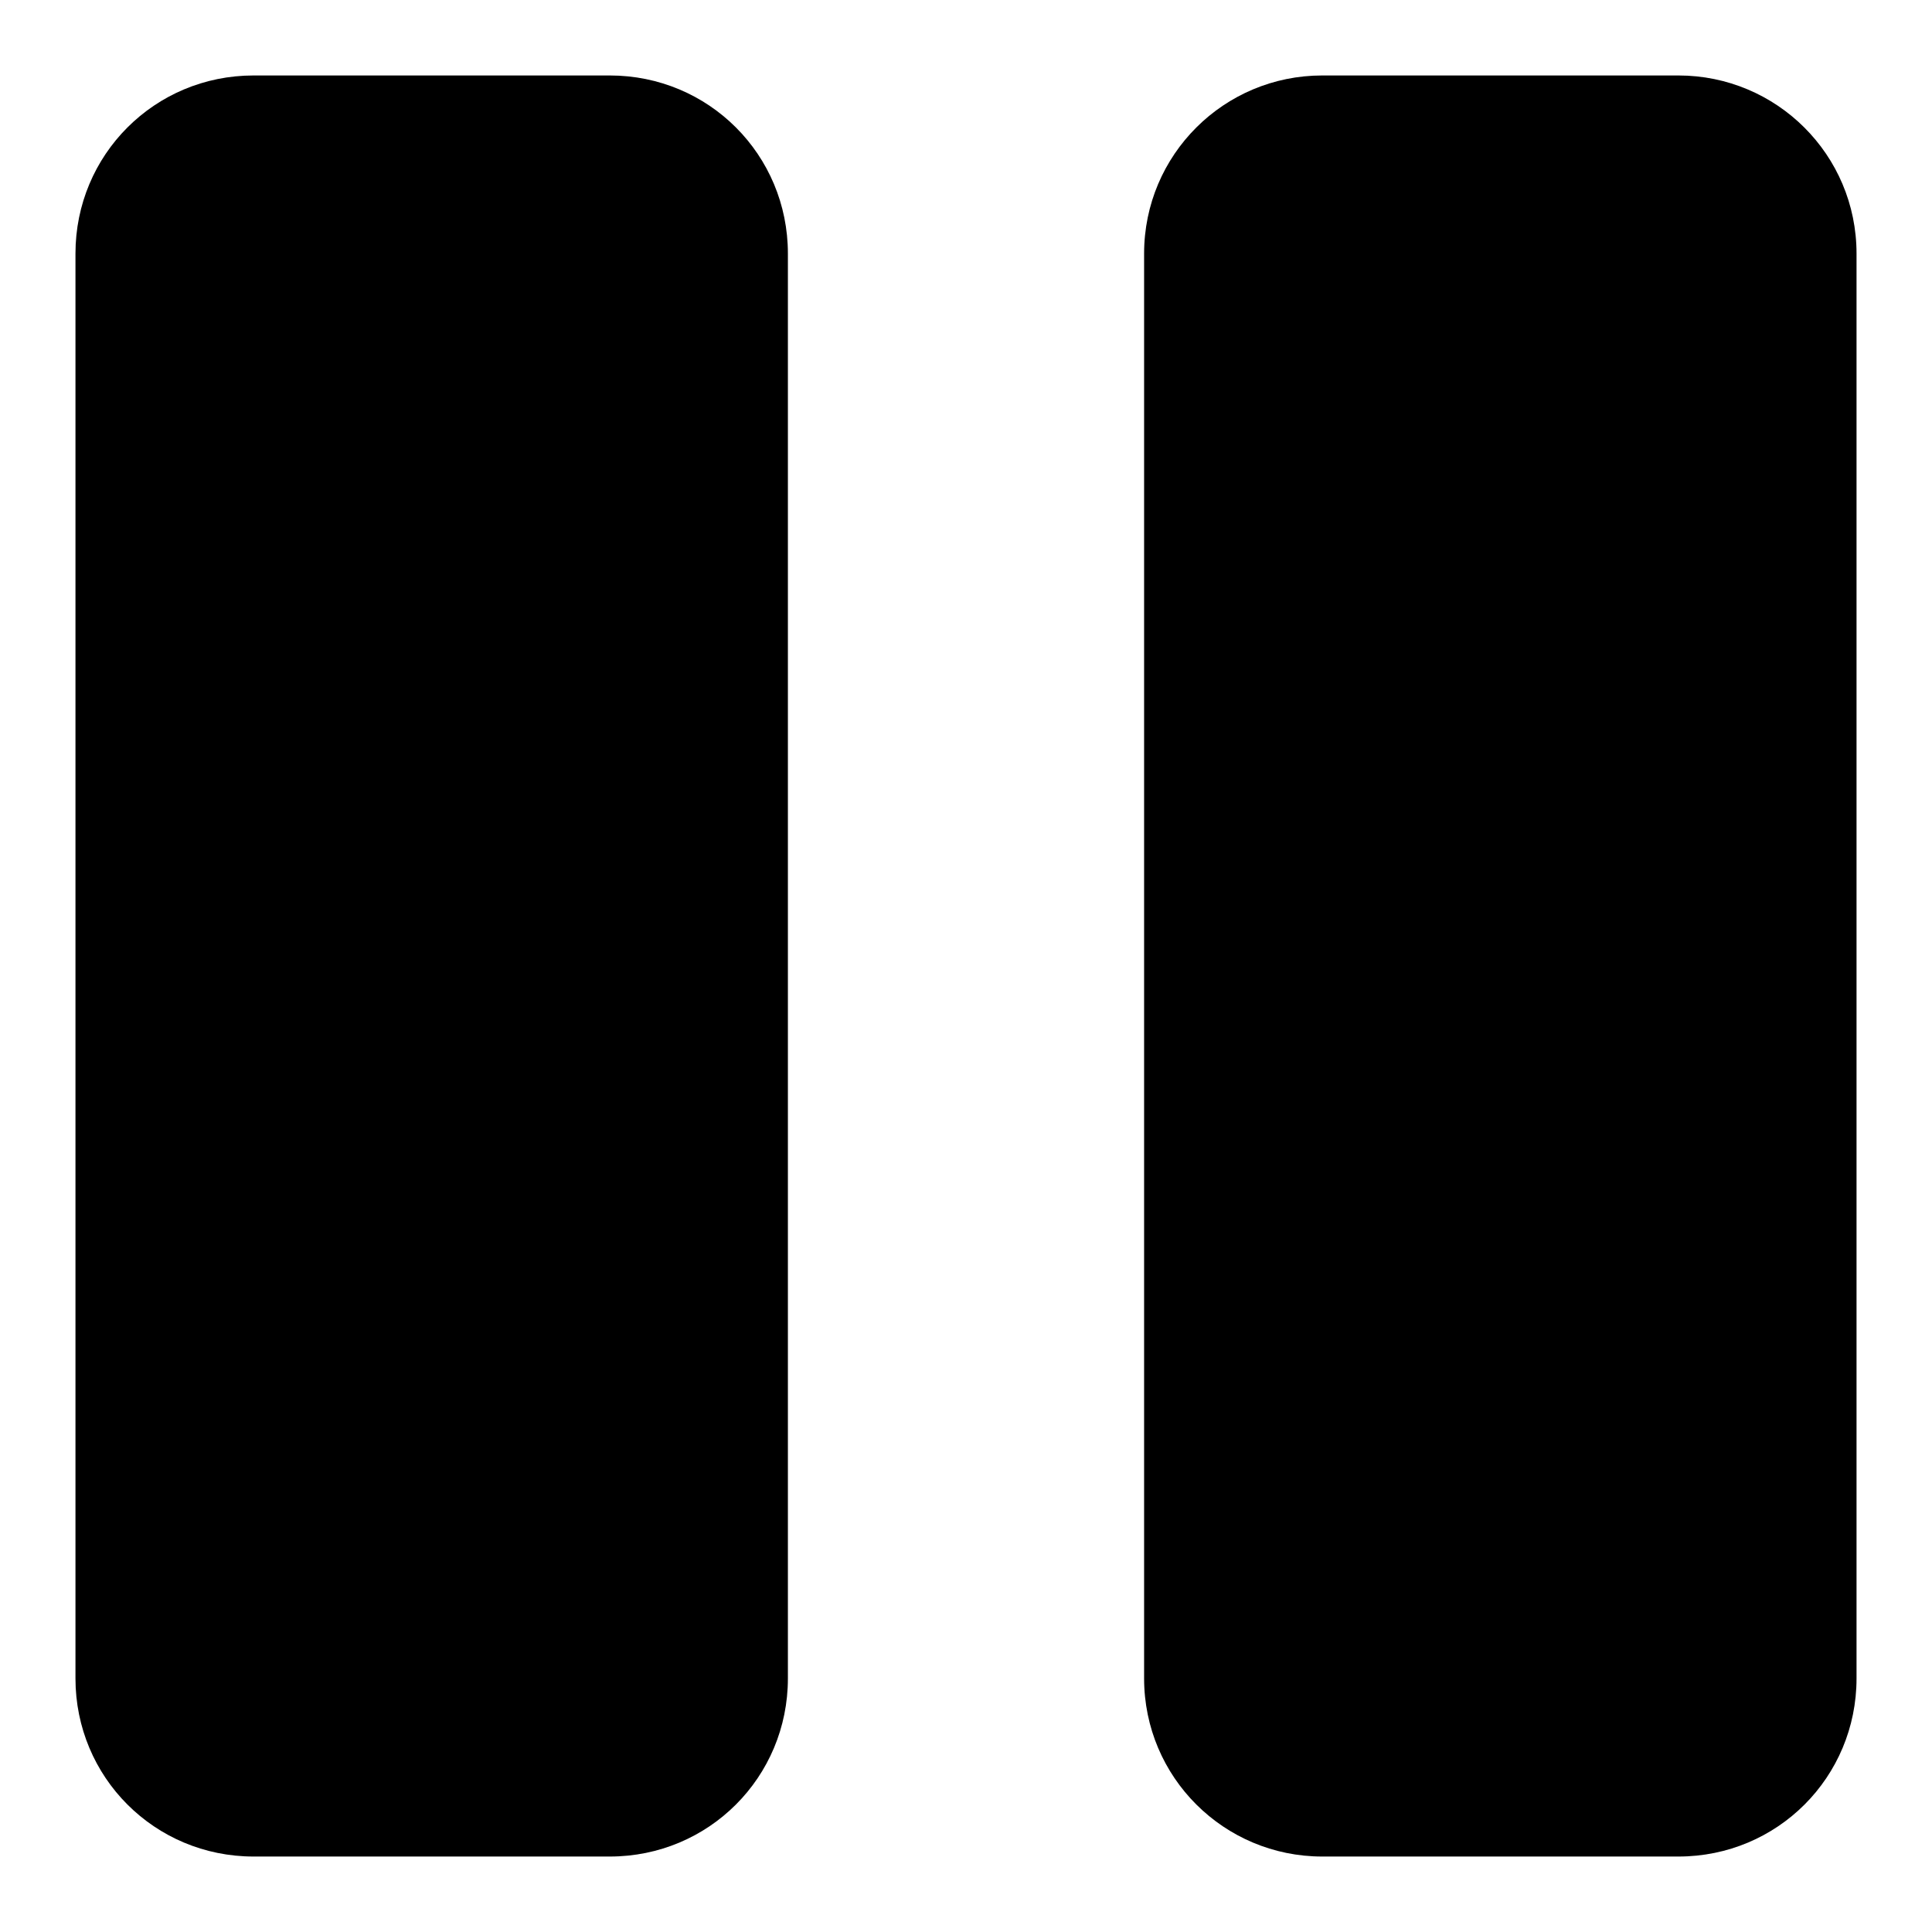
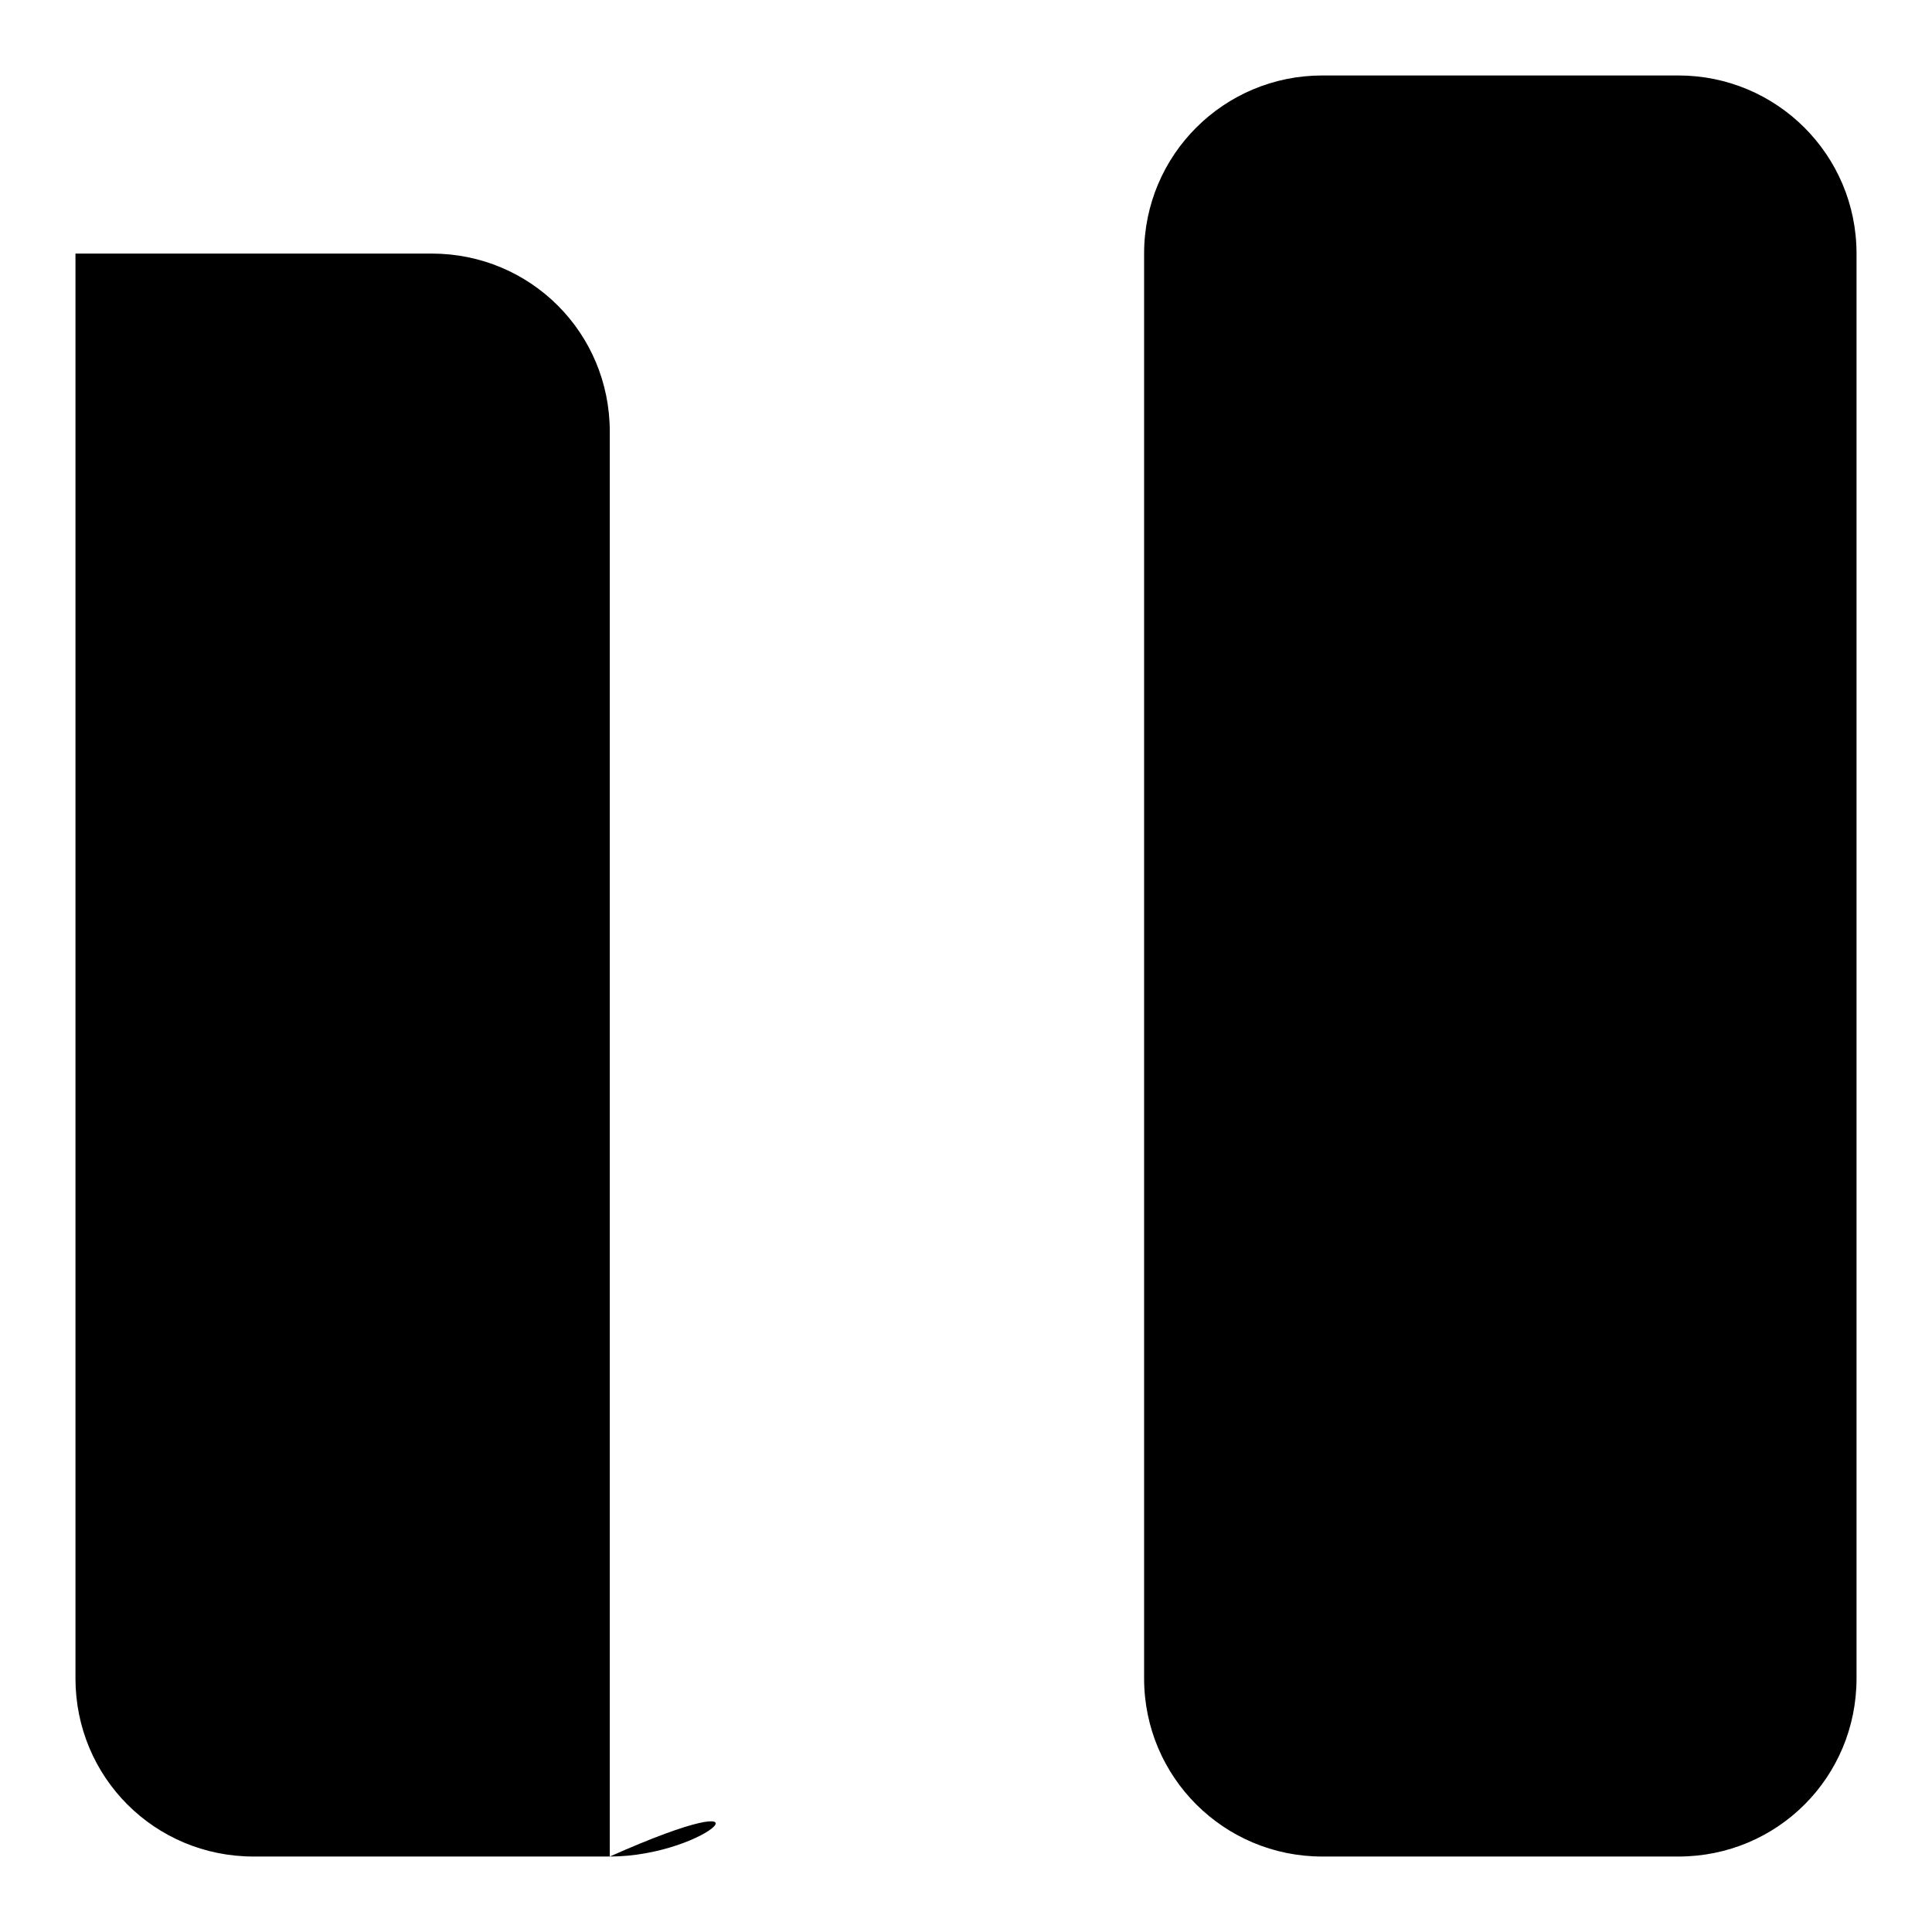
<svg xmlns="http://www.w3.org/2000/svg" version="1.1" x="0px" y="0px" viewBox="0 0 256 256" enable-background="new 0 0 256 256" xml:space="preserve">
  <g>
-     <path fill="#000000" d="M222.4,246h-47.2c-13,0-23.6-10.5-23.6-23.6V33.6c0-13.1,10.6-23.6,23.6-23.6h47.2 c13,0,23.6,10.5,23.6,23.6v188.8C246,235.5,235.5,246,222.4,246z M80.8,246H33.6C20.5,246,10,235.5,10,222.4V33.6 C10,20.5,20.5,10,33.6,10h47.2c13.1,0,23.6,10.5,23.6,23.6v188.8C104.4,235.5,93.9,246,80.8,246z" />
+     <path fill="#000000" d="M222.4,246h-47.2c-13,0-23.6-10.5-23.6-23.6V33.6c0-13.1,10.6-23.6,23.6-23.6h47.2 c13,0,23.6,10.5,23.6,23.6v188.8C246,235.5,235.5,246,222.4,246z M80.8,246H33.6C20.5,246,10,235.5,10,222.4V33.6 h47.2c13.1,0,23.6,10.5,23.6,23.6v188.8C104.4,235.5,93.9,246,80.8,246z" />
  </g>
</svg>